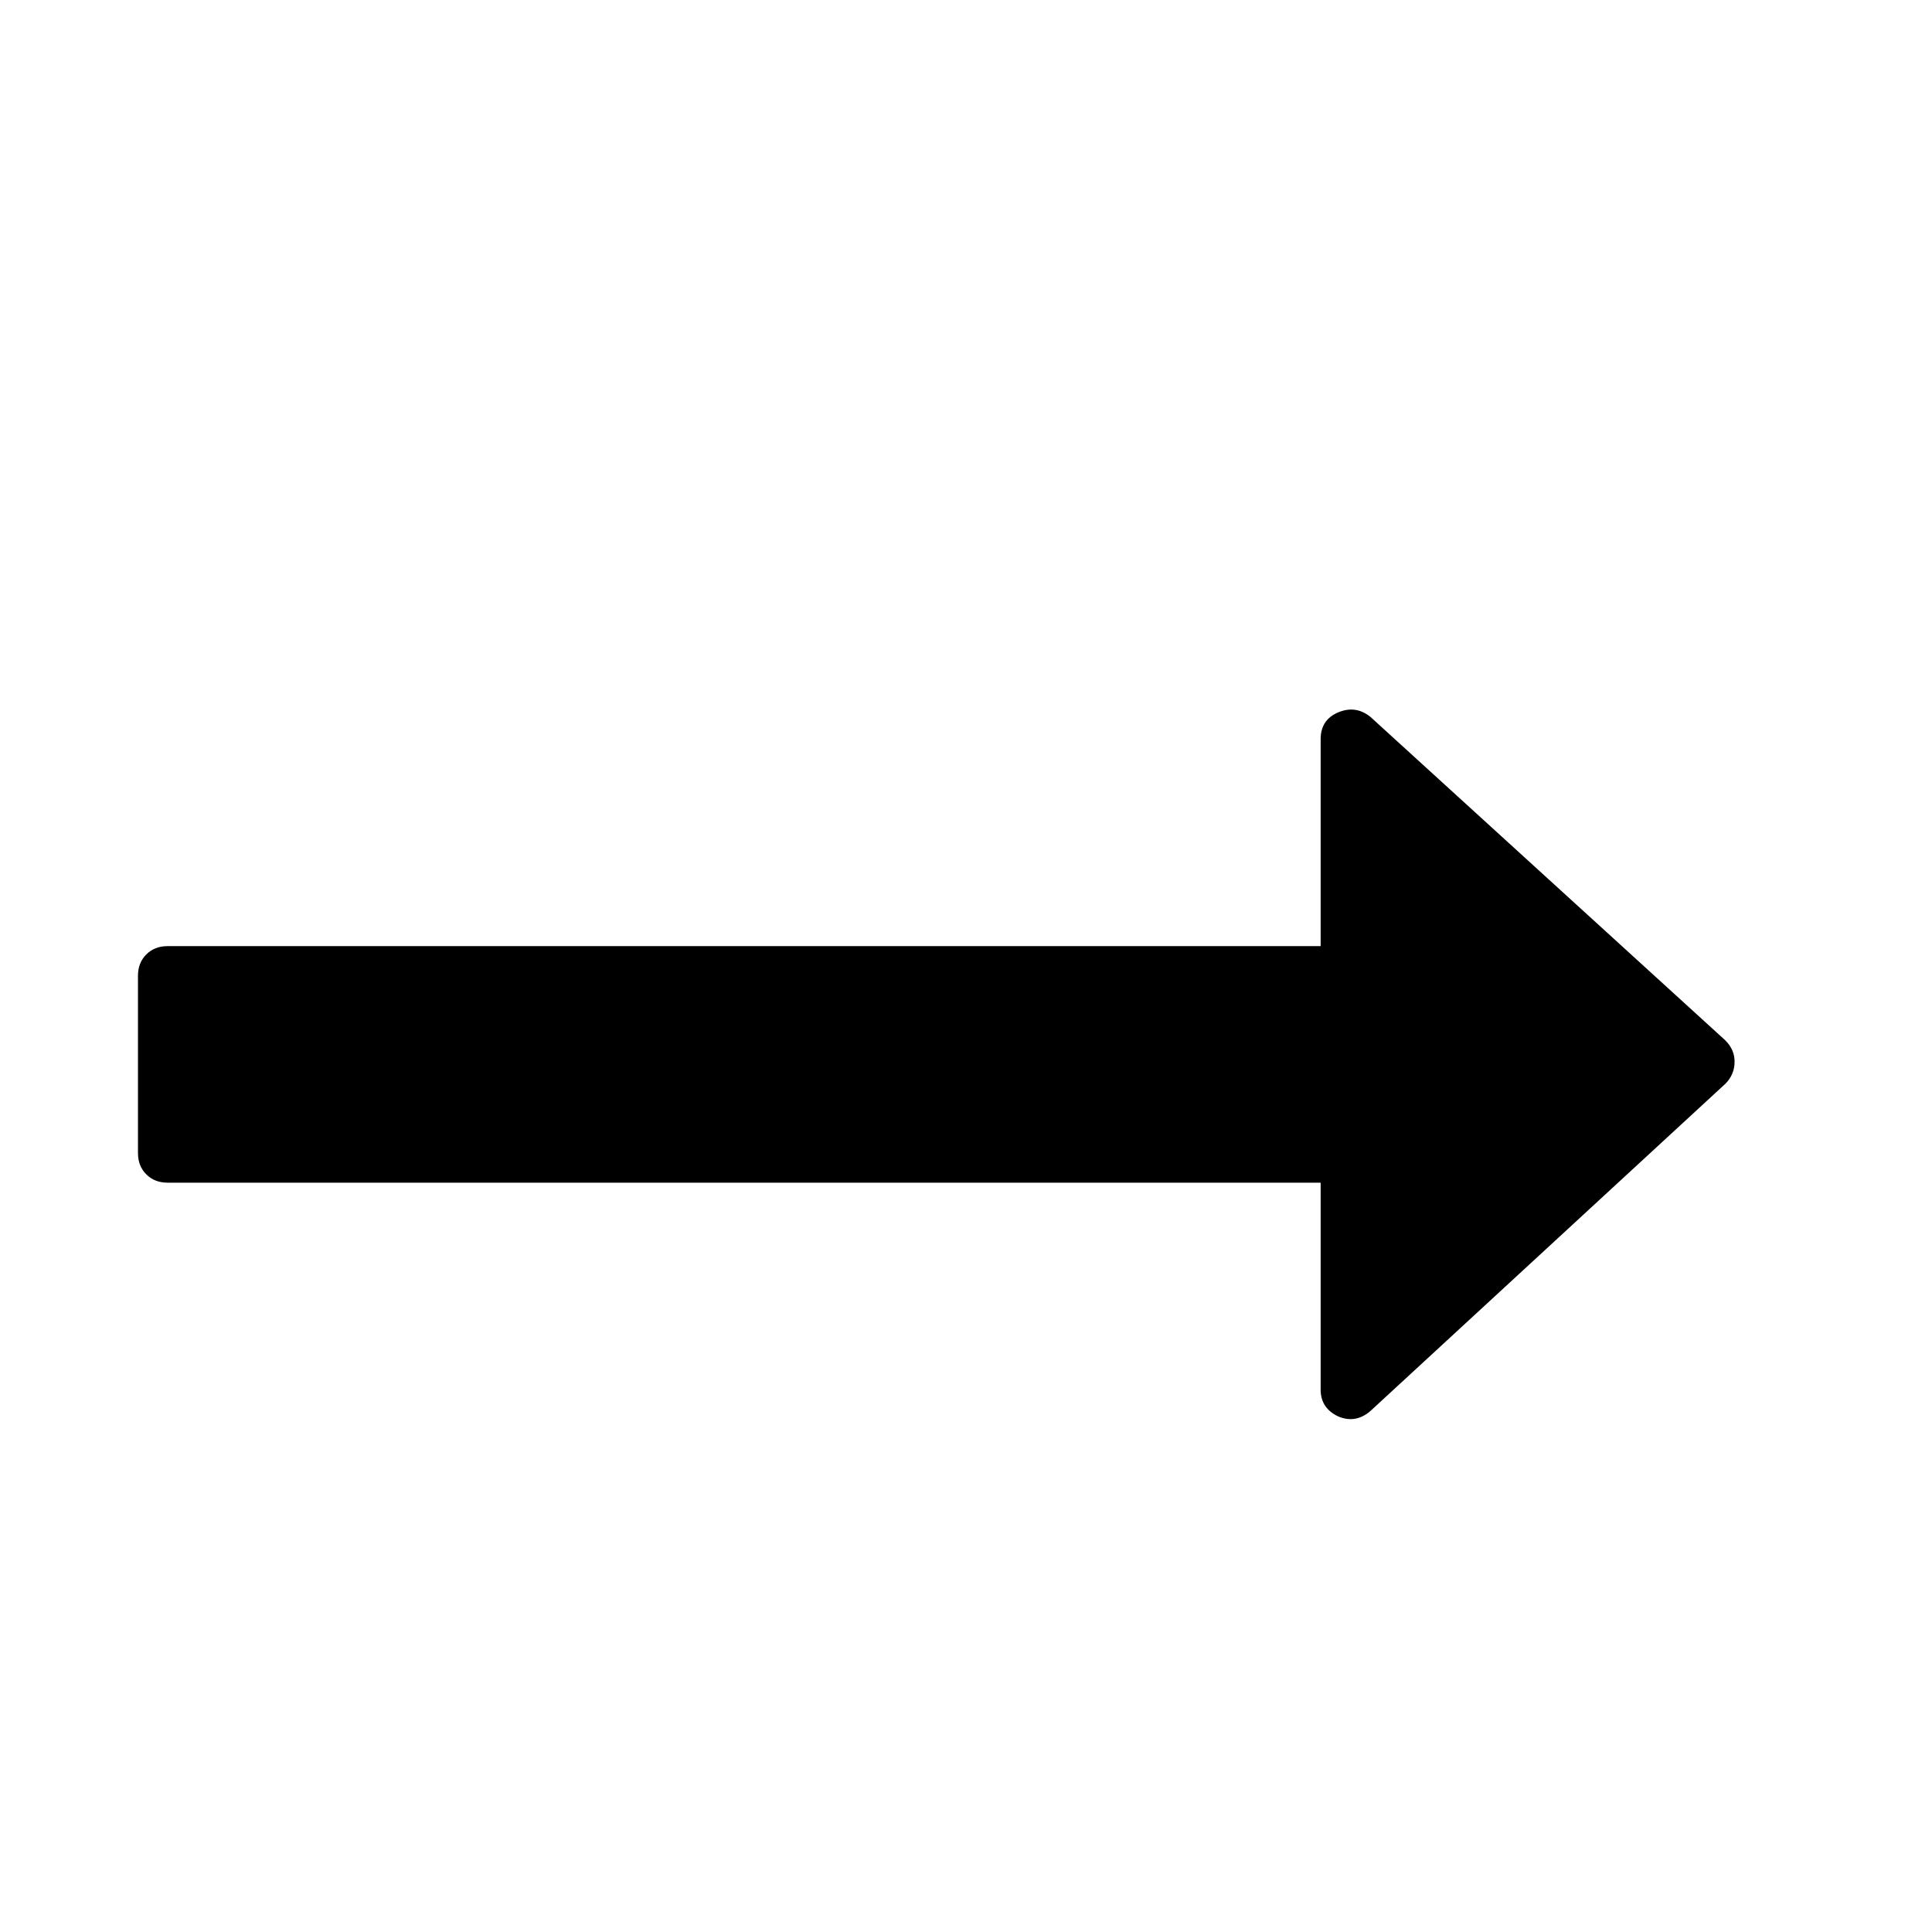
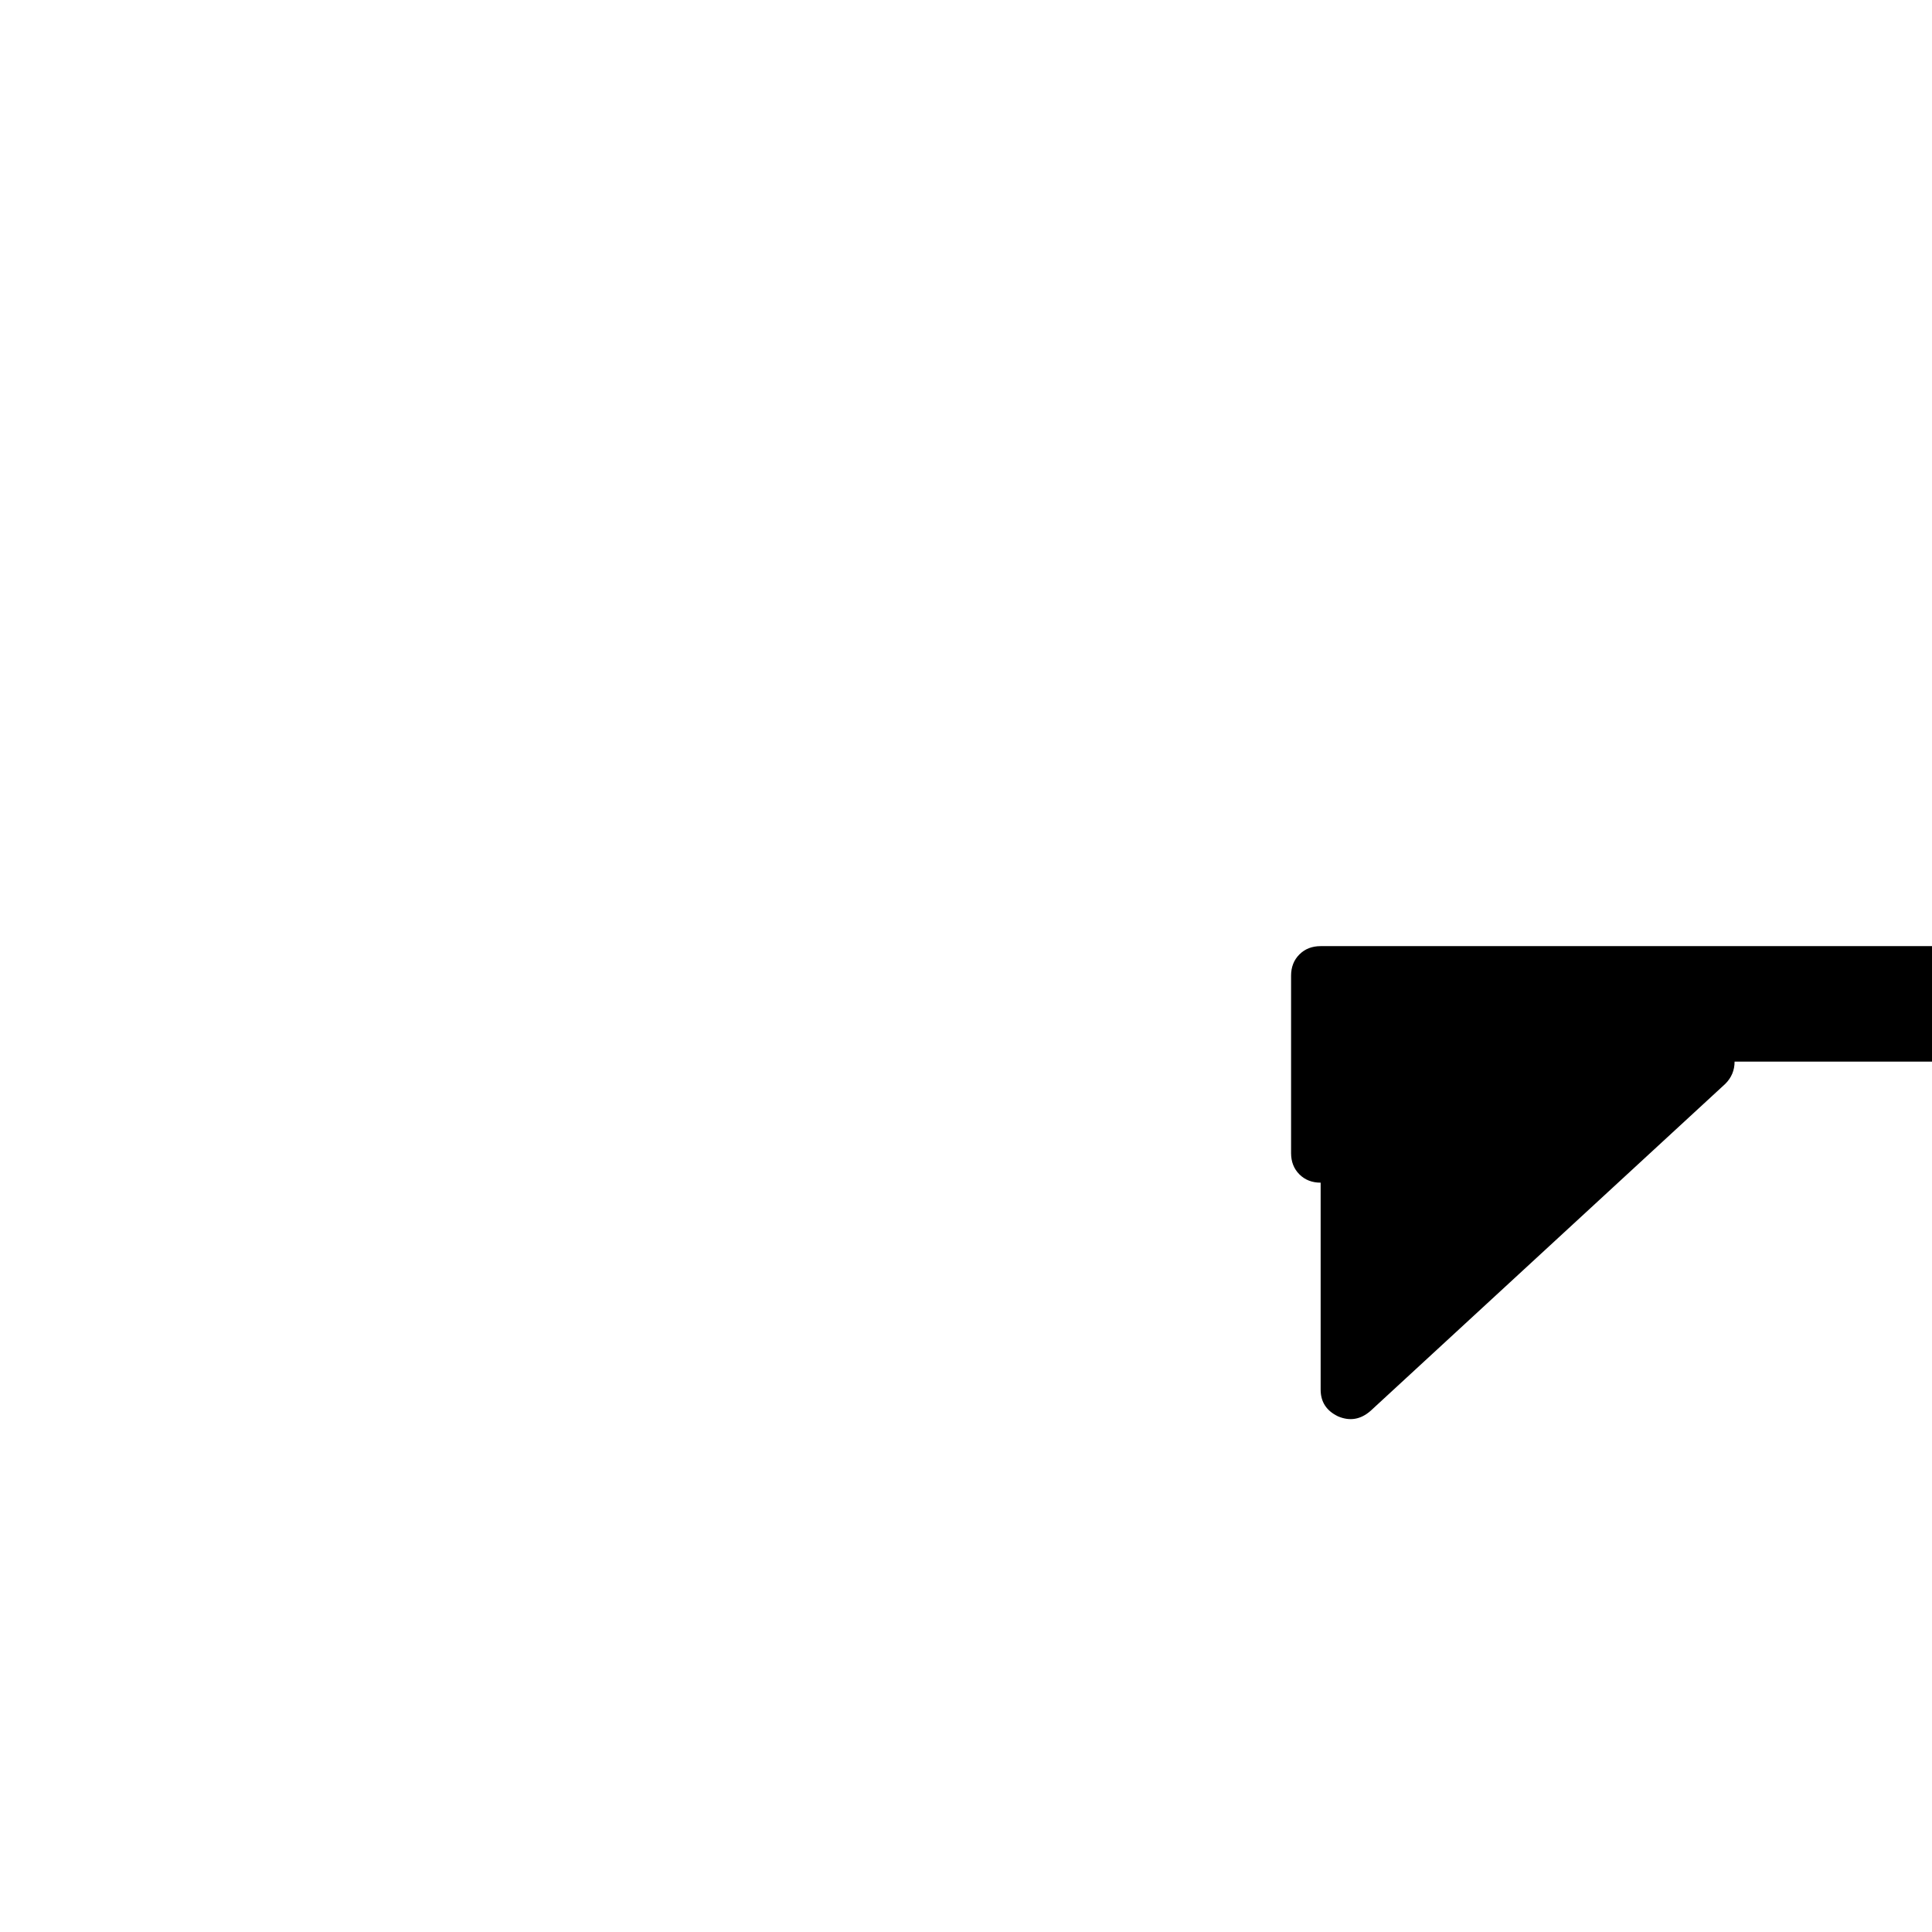
<svg xmlns="http://www.w3.org/2000/svg" viewBox="0 0 2091 2091">
-   <path d="M1877.333 1149q0 14-10 24l-384 354q-16 14-35 6-19-9-19-29v-224h-1248q-14 0-23-9t-9-23v-192q0-14 9-23t23-9h1248V800q0-21 19-29t35 5l384 350q10 10 10 23z" />
+   <path d="M1877.333 1149q0 14-10 24l-384 354q-16 14-35 6-19-9-19-29v-224q-14 0-23-9t-9-23v-192q0-14 9-23t23-9h1248V800q0-21 19-29t35 5l384 350q10 10 10 23z" />
</svg>